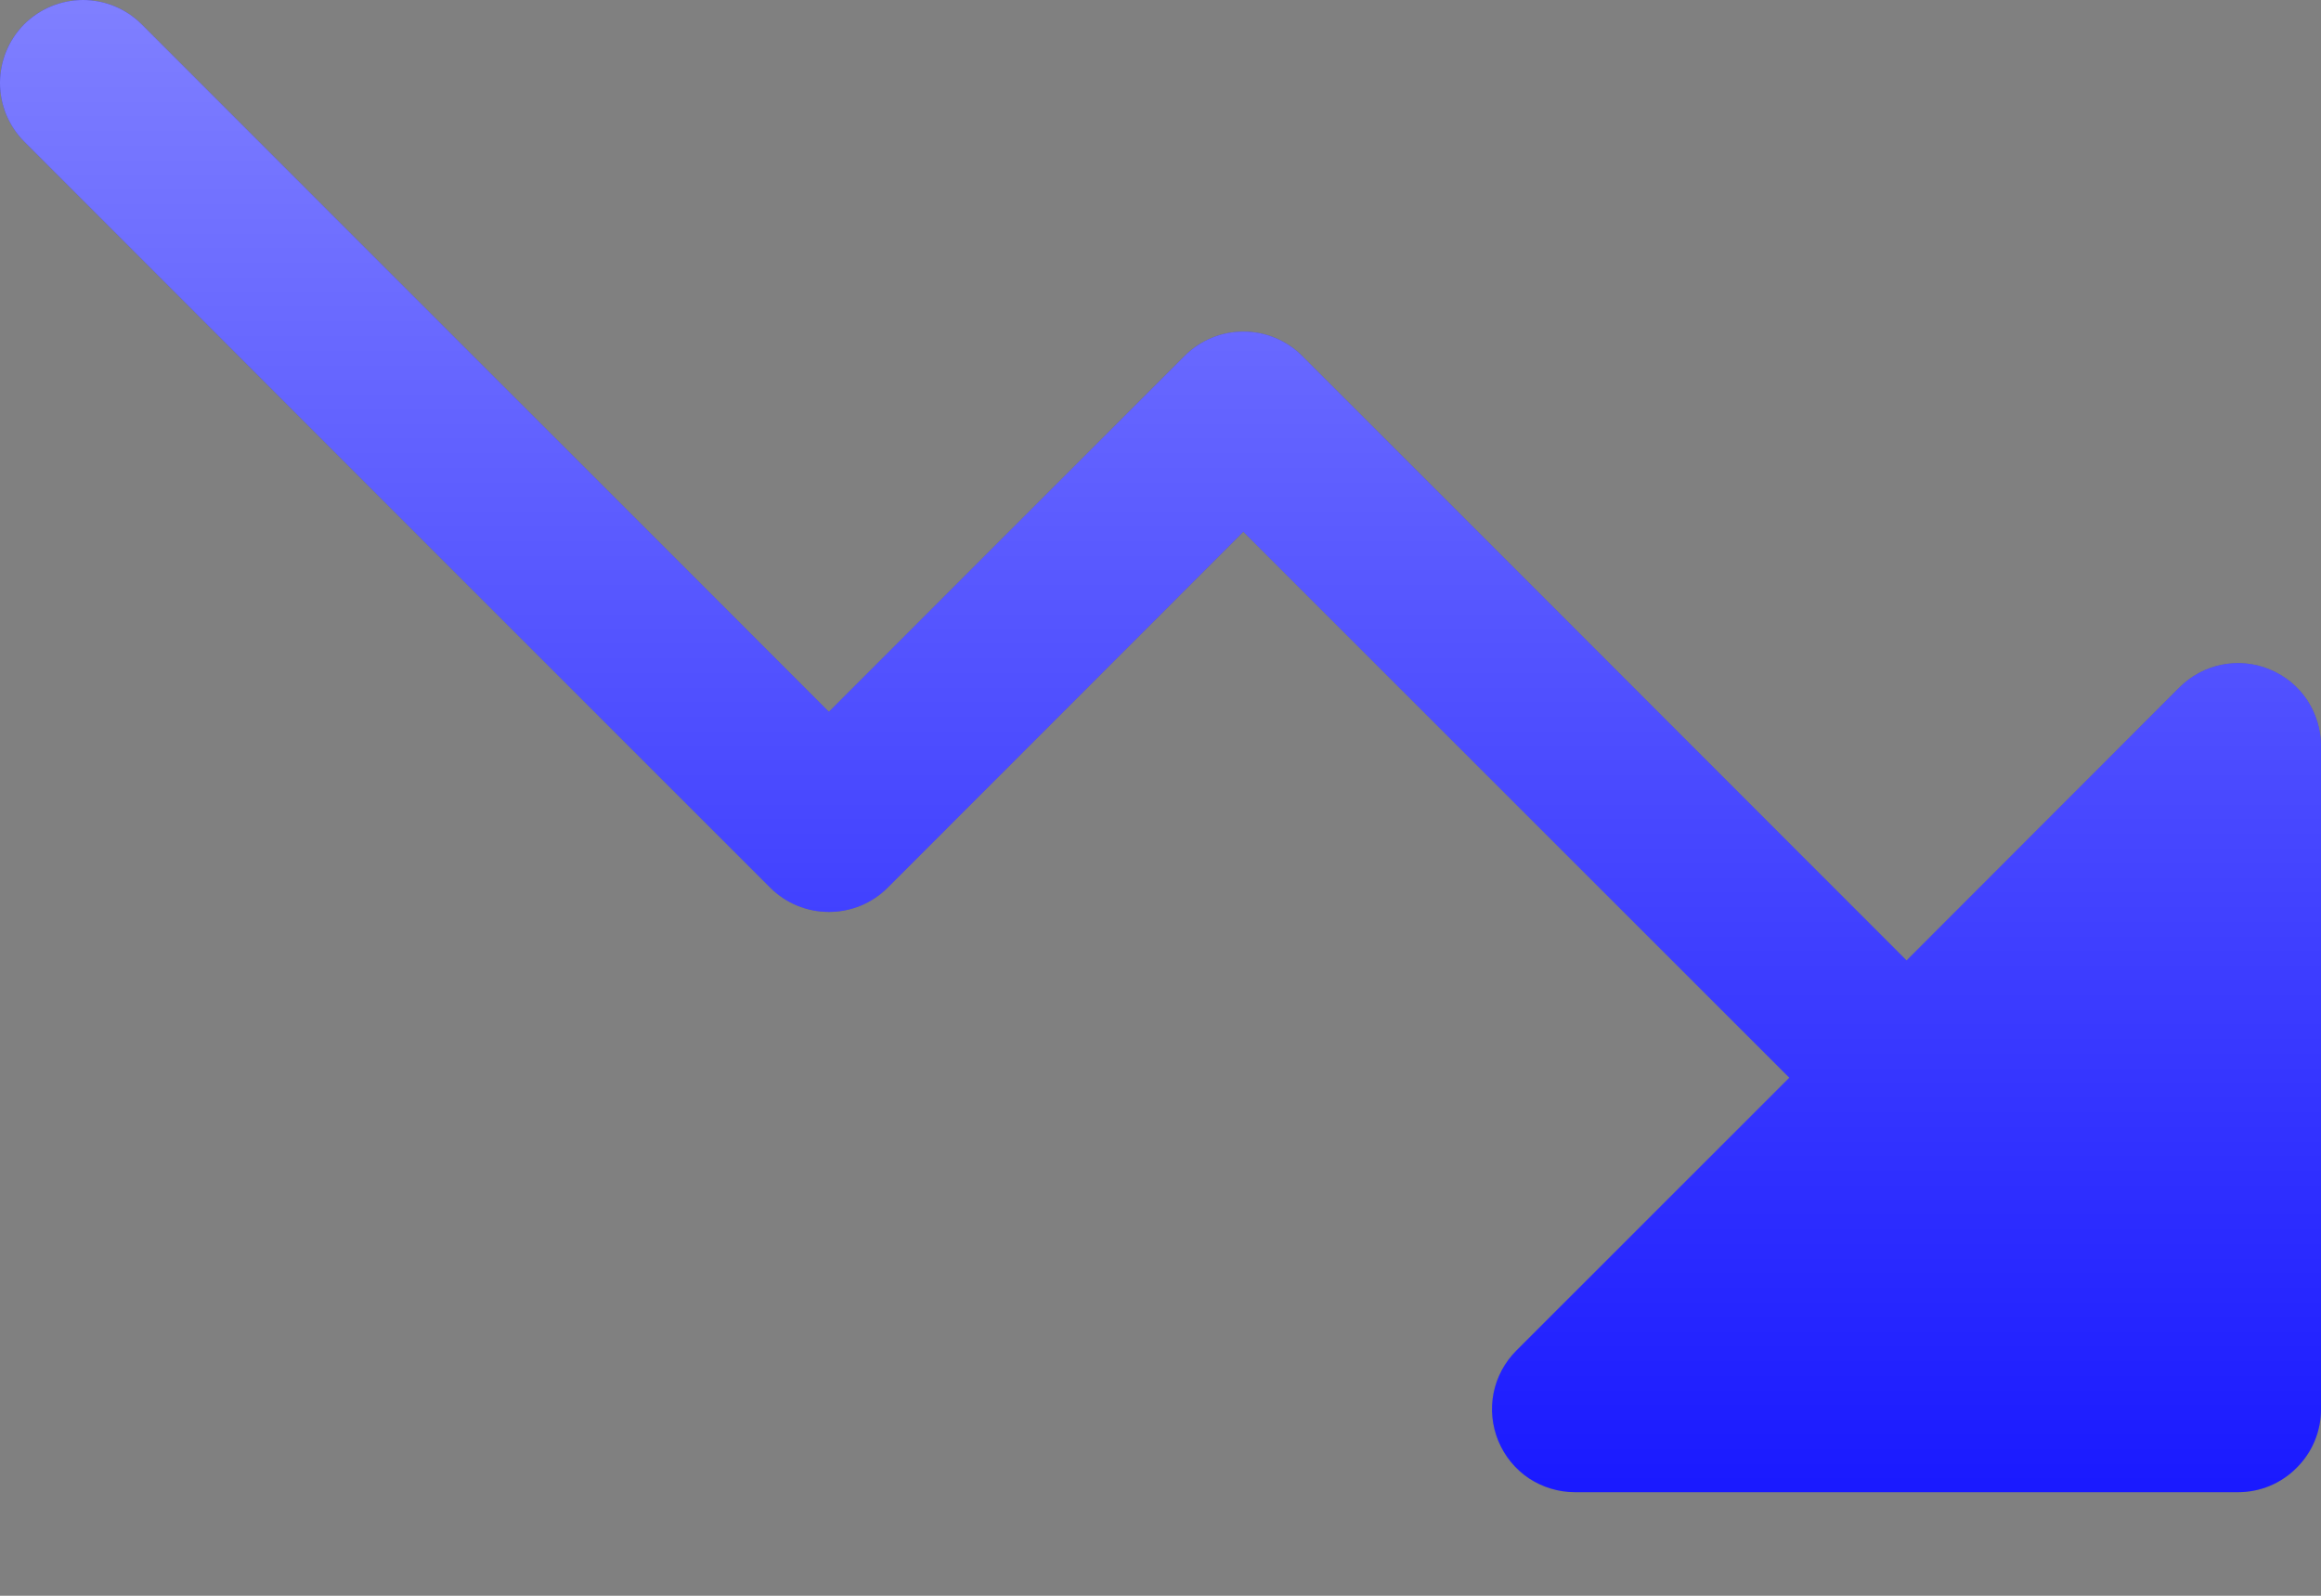
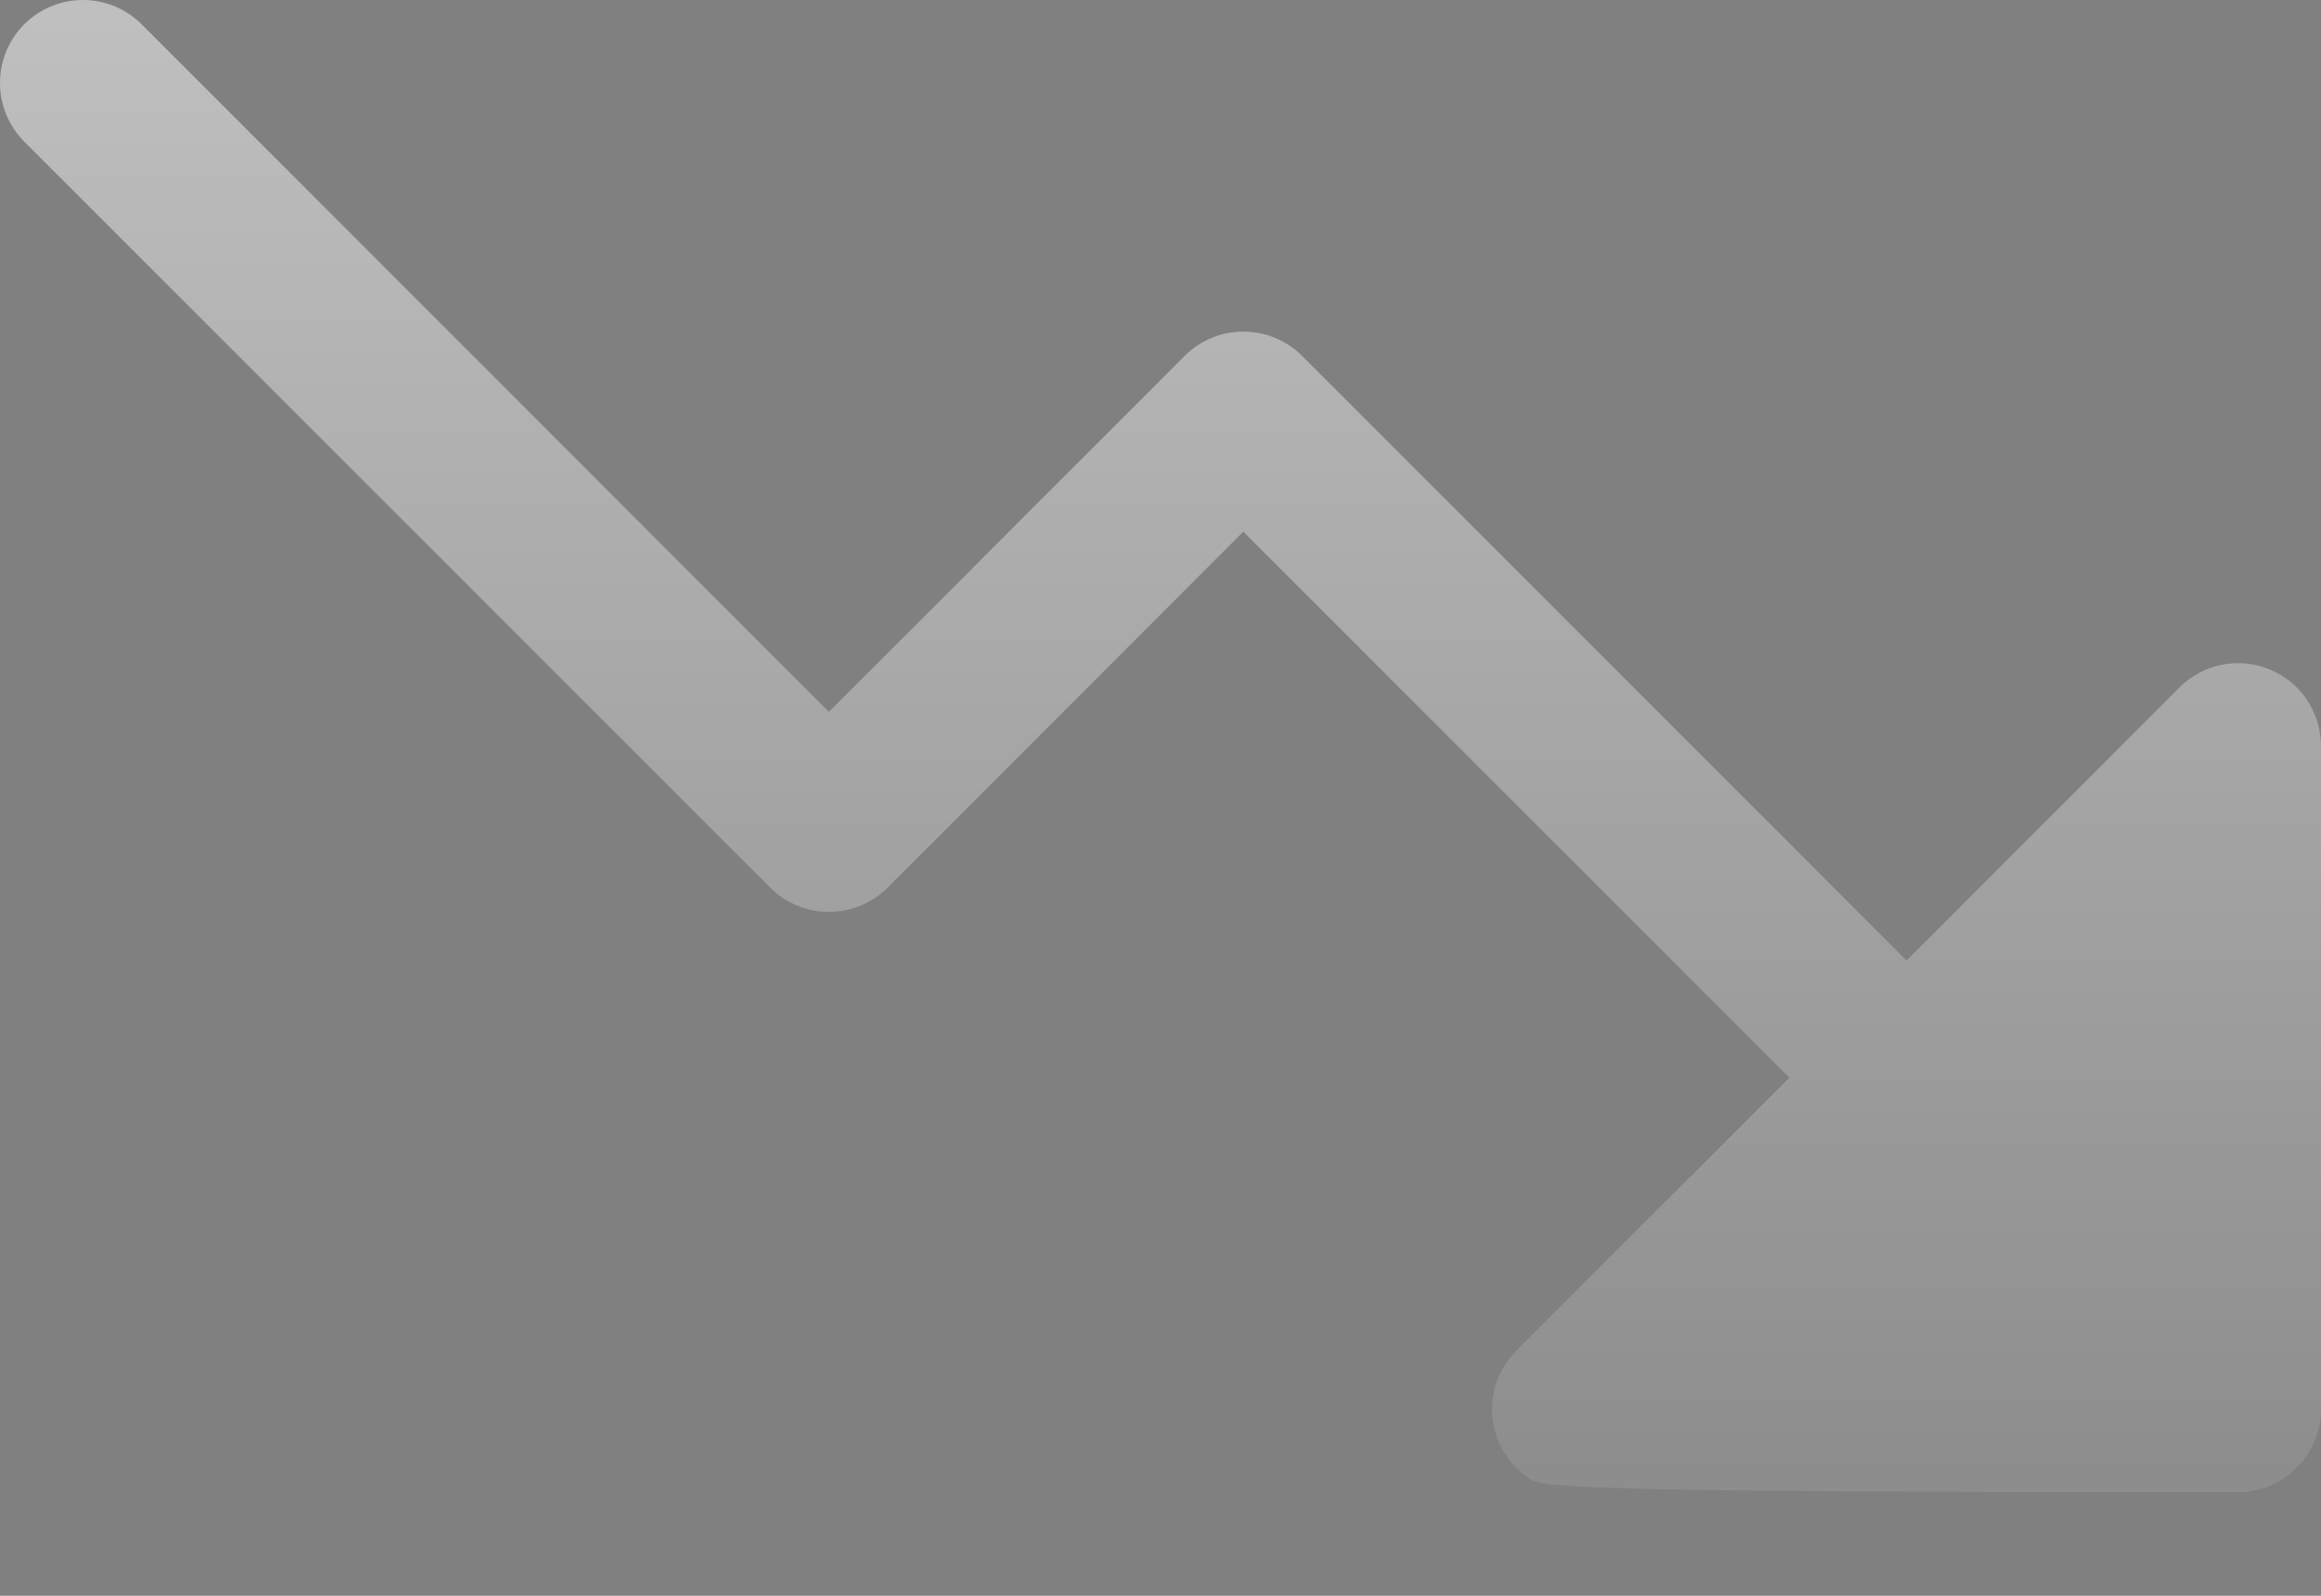
<svg xmlns="http://www.w3.org/2000/svg" width="16" height="11" viewBox="0 0 16 11" fill="none">
  <rect x="0" y="0" width="16" height="11" fill="#808080" stroke="none" />
-   <path d="M16 5.143V9.714C16 9.866 15.94 10.011 15.832 10.118C15.725 10.226 15.58 10.286 15.428 10.286H10.857C10.744 10.286 10.633 10.252 10.539 10.19C10.445 10.127 10.372 10.037 10.329 9.933C10.286 9.829 10.274 9.714 10.296 9.603C10.318 9.492 10.373 9.39 10.453 9.31L12.335 7.429L8.571 3.665L6.119 6.119C6.066 6.172 6.003 6.214 5.933 6.243C5.864 6.271 5.79 6.286 5.714 6.286C5.639 6.286 5.565 6.271 5.496 6.243C5.426 6.214 5.363 6.172 5.31 6.119L0.167 0.976C0.06 0.869 -1.5977e-09 0.723 0 0.572C1.5977e-09 0.42 0.06 0.275 0.167 0.167C0.275 0.06 0.42 1.5977e-09 0.572 0C0.723 -1.5977e-09 0.869 0.06 0.976 0.167L5.714 4.907L8.167 2.453C8.22 2.4 8.283 2.358 8.353 2.329C8.422 2.3 8.496 2.286 8.571 2.286C8.647 2.286 8.721 2.3 8.79 2.329C8.86 2.358 8.923 2.4 8.976 2.453L13.143 6.621L15.024 4.739C15.104 4.659 15.206 4.604 15.317 4.582C15.428 4.56 15.543 4.571 15.647 4.615C15.752 4.658 15.841 4.731 15.904 4.825C15.966 4.919 16 5.03 16 5.143Z" fill="#0000FF" />
-   <path d="M16 5.143V9.714C16 9.866 15.94 10.011 15.832 10.118C15.725 10.226 15.58 10.286 15.428 10.286H10.857C10.744 10.286 10.633 10.252 10.539 10.19C10.445 10.127 10.372 10.037 10.329 9.933C10.286 9.829 10.274 9.714 10.296 9.603C10.318 9.492 10.373 9.39 10.453 9.31L12.335 7.429L8.571 3.665L6.119 6.119C6.066 6.172 6.003 6.214 5.933 6.243C5.864 6.271 5.79 6.286 5.714 6.286C5.639 6.286 5.565 6.271 5.496 6.243C5.426 6.214 5.363 6.172 5.31 6.119L0.167 0.976C0.06 0.869 -1.5977e-09 0.723 0 0.572C1.5977e-09 0.42 0.06 0.275 0.167 0.167C0.275 0.06 0.42 1.5977e-09 0.572 0C0.723 -1.5977e-09 0.869 0.06 0.976 0.167L5.714 4.907L8.167 2.453C8.22 2.4 8.283 2.358 8.353 2.329C8.422 2.3 8.496 2.286 8.571 2.286C8.647 2.286 8.721 2.3 8.79 2.329C8.86 2.358 8.923 2.4 8.976 2.453L13.143 6.621L15.024 4.739C15.104 4.659 15.206 4.604 15.317 4.582C15.428 4.56 15.543 4.571 15.647 4.615C15.752 4.658 15.841 4.731 15.904 4.825C15.966 4.919 16 5.03 16 5.143Z" fill="url(#paint0_linear_7827_9132)" />
+   <path d="M16 5.143V9.714C16 9.866 15.94 10.011 15.832 10.118C15.725 10.226 15.58 10.286 15.428 10.286C10.744 10.286 10.633 10.252 10.539 10.19C10.445 10.127 10.372 10.037 10.329 9.933C10.286 9.829 10.274 9.714 10.296 9.603C10.318 9.492 10.373 9.39 10.453 9.31L12.335 7.429L8.571 3.665L6.119 6.119C6.066 6.172 6.003 6.214 5.933 6.243C5.864 6.271 5.79 6.286 5.714 6.286C5.639 6.286 5.565 6.271 5.496 6.243C5.426 6.214 5.363 6.172 5.31 6.119L0.167 0.976C0.06 0.869 -1.5977e-09 0.723 0 0.572C1.5977e-09 0.42 0.06 0.275 0.167 0.167C0.275 0.06 0.42 1.5977e-09 0.572 0C0.723 -1.5977e-09 0.869 0.06 0.976 0.167L5.714 4.907L8.167 2.453C8.22 2.4 8.283 2.358 8.353 2.329C8.422 2.3 8.496 2.286 8.571 2.286C8.647 2.286 8.721 2.3 8.79 2.329C8.86 2.358 8.923 2.4 8.976 2.453L13.143 6.621L15.024 4.739C15.104 4.659 15.206 4.604 15.317 4.582C15.428 4.56 15.543 4.571 15.647 4.615C15.752 4.658 15.841 4.731 15.904 4.825C15.966 4.919 16 5.03 16 5.143Z" fill="url(#paint0_linear_7827_9132)" />
  <defs>
    <linearGradient id="paint0_linear_7827_9132" x1="8" y1="0" x2="8" y2="10.286" gradientUnits="userSpaceOnUse">
      <stop stop-color="white" stop-opacity="0.5" />
      <stop offset="1" stop-color="white" stop-opacity="0.1" />
    </linearGradient>
  </defs>
</svg>